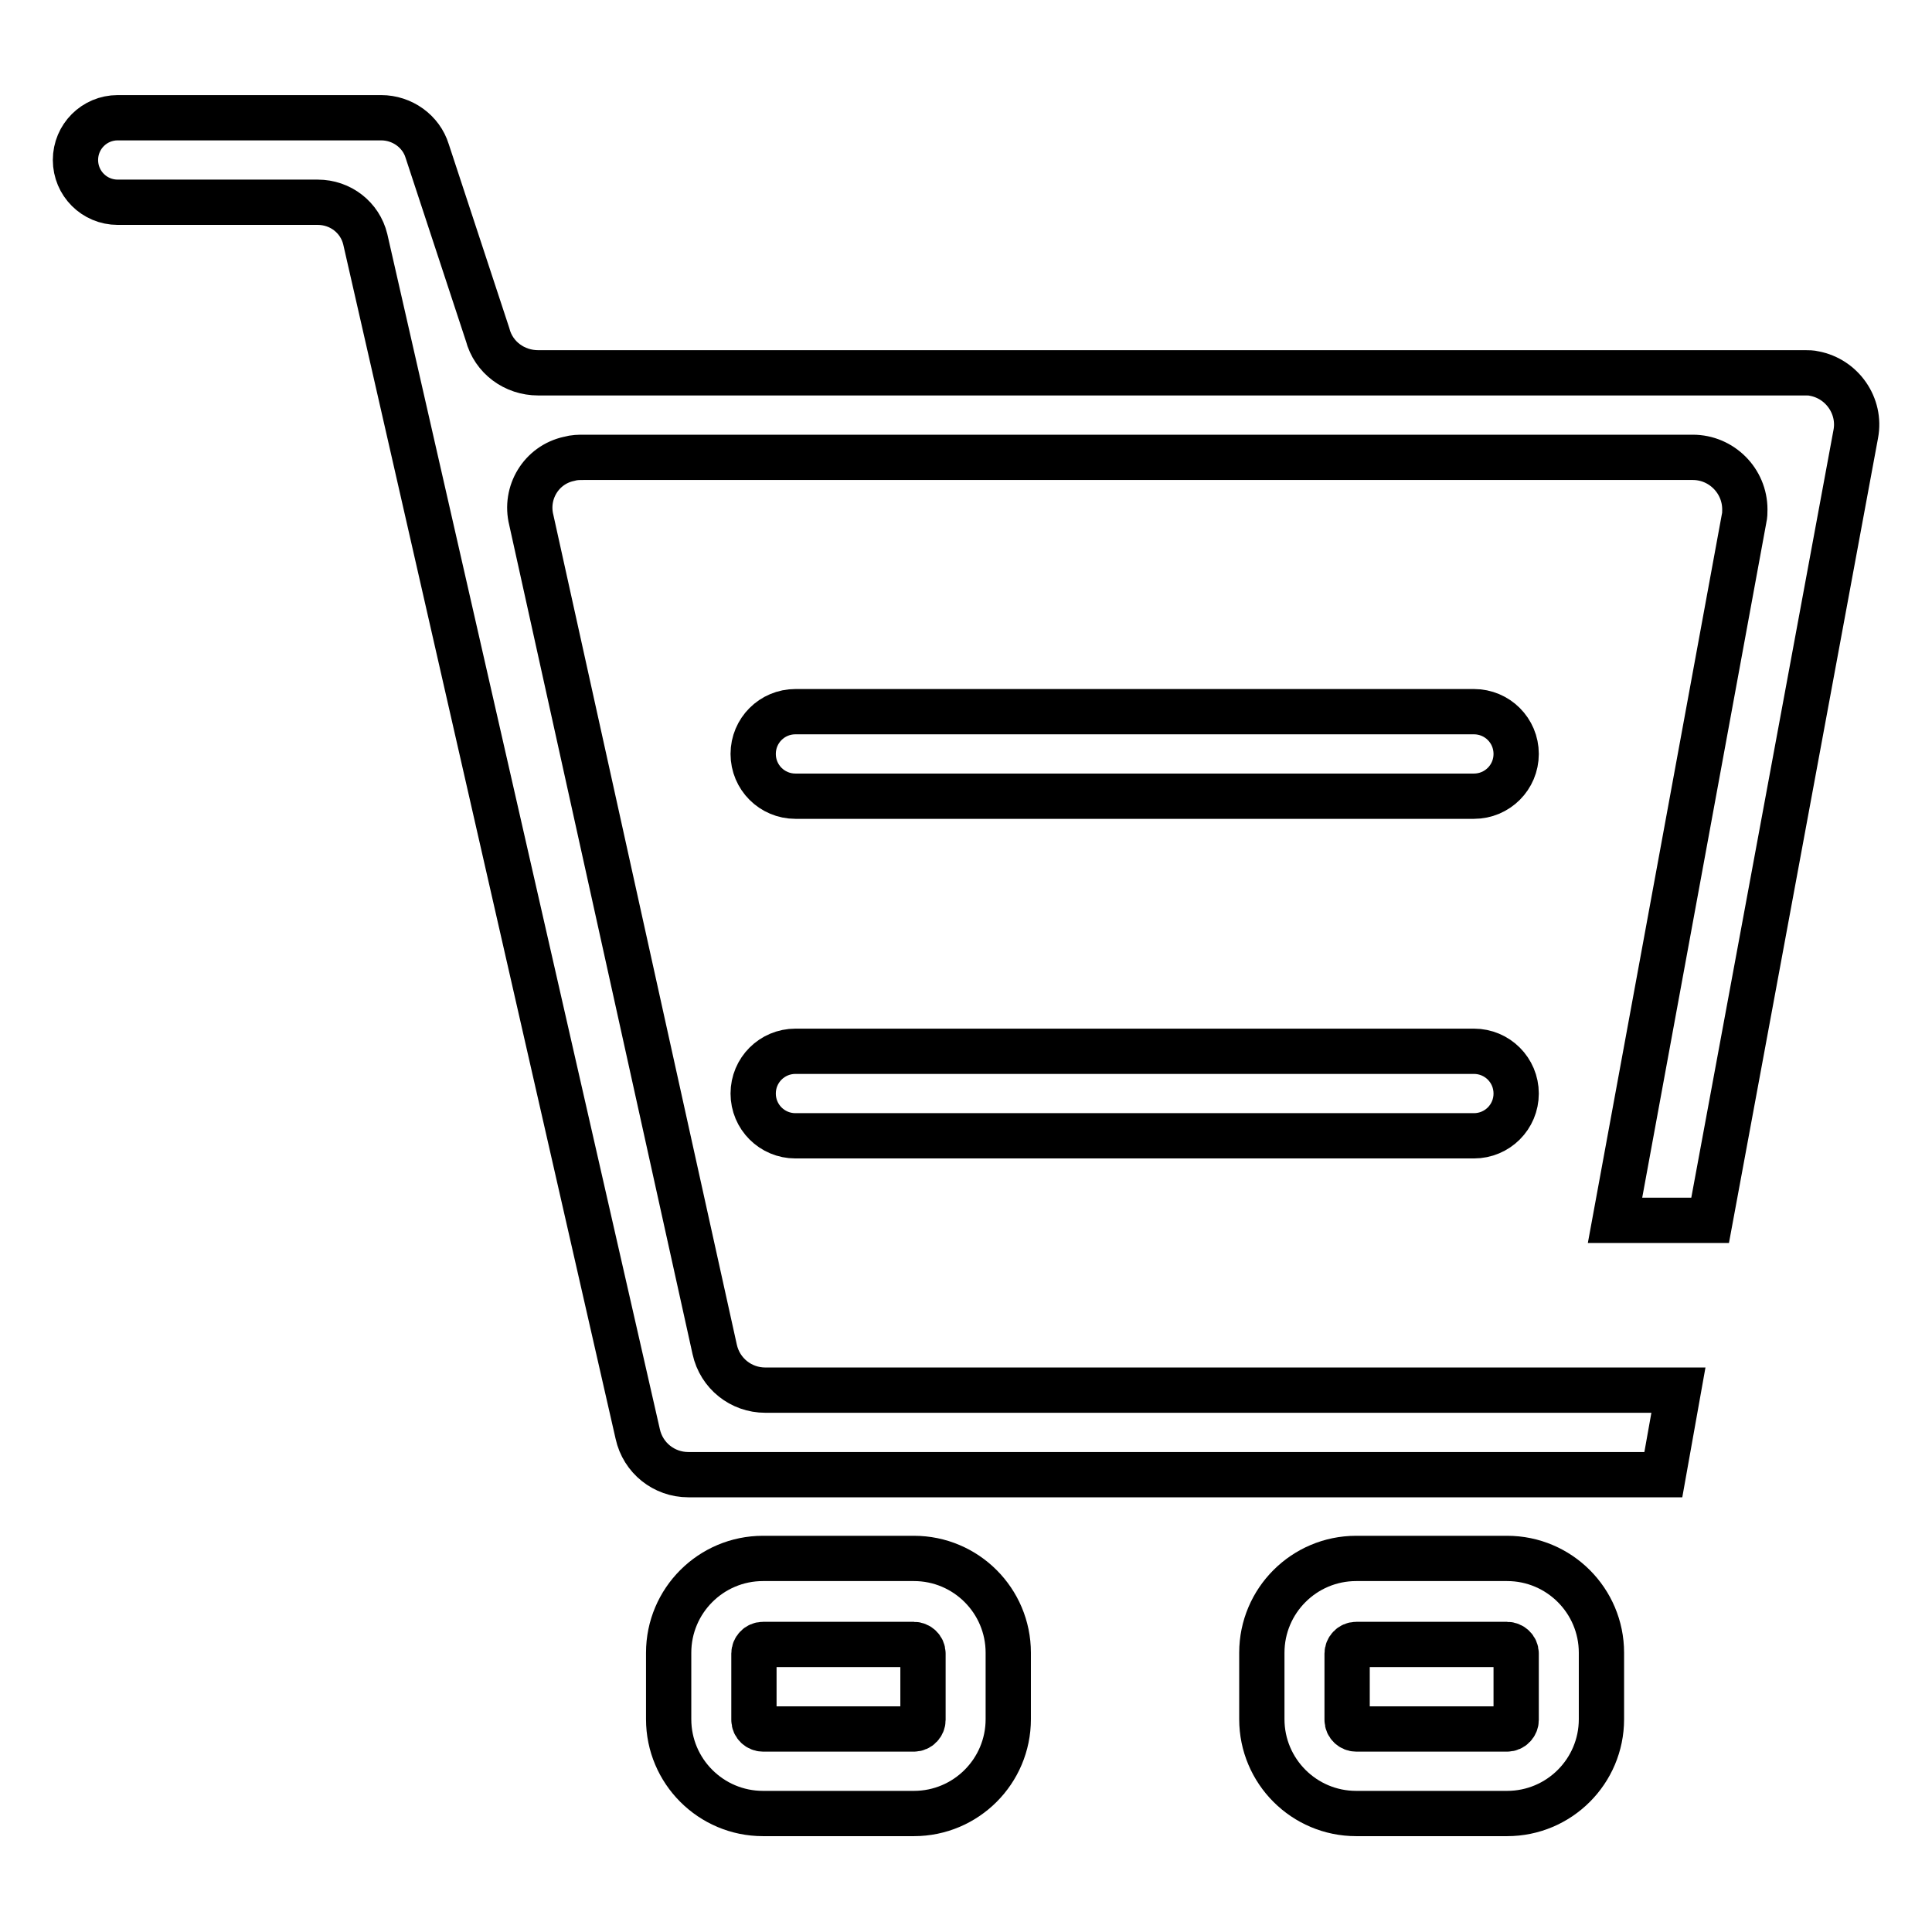
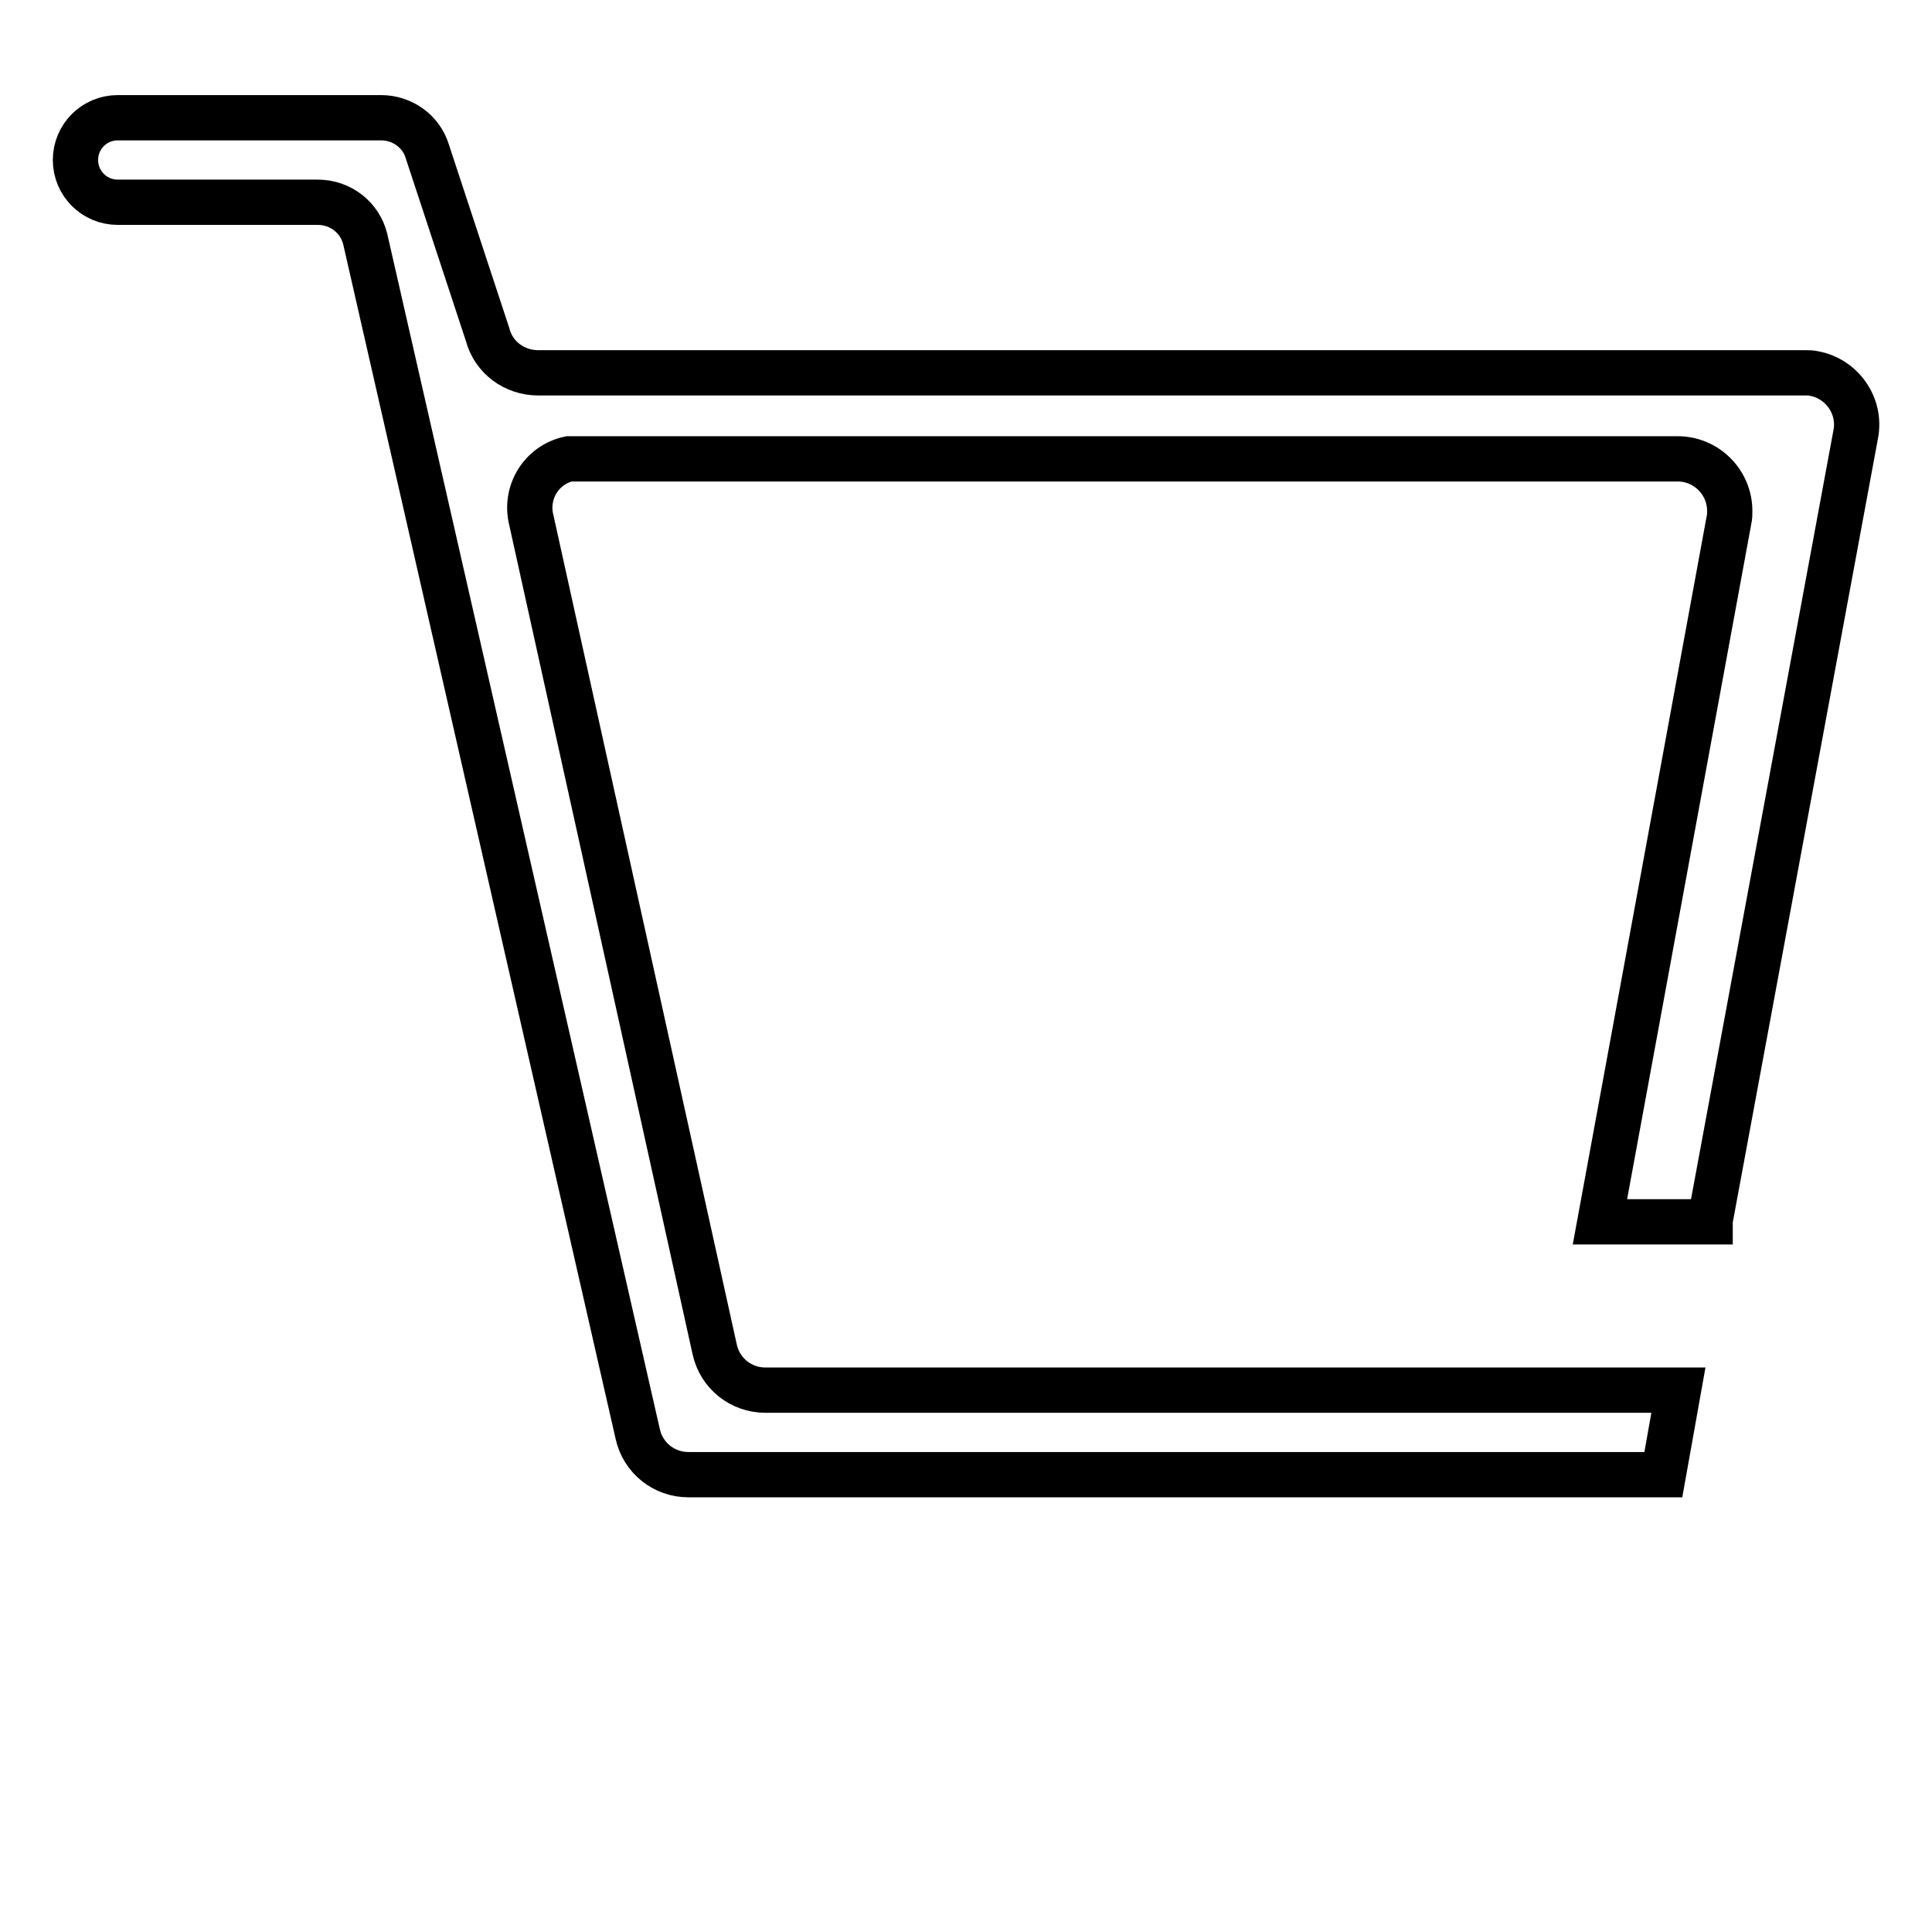
<svg xmlns="http://www.w3.org/2000/svg" version="1.1" x="0px" y="0px" viewBox="0 0 256 256" enable-background="new 0 0 256 256" xml:space="preserve">
  <g>
-     <path stroke-width="6" fill-opacity="0" stroke="#000000" d="M121.1,240.3h-20c-6.9,0-12.5-5.6-12.5-12.5v-8.8c0-6.9,5.6-12.5,12.5-12.5l0,0h20 c6.9,0,12.5,5.6,12.5,12.5l0,0v8.8C133.6,234.7,128,240.3,121.1,240.3z M101.1,217.9c-0.7,0-1.2,0.6-1.2,1.2l0,0v8.8 c0,0.7,0.6,1.2,1.2,1.2l0,0h20c0.7,0,1.2-0.6,1.2-1.2l0,0v-8.8c0-0.7-0.6-1.2-1.2-1.2l0,0H101.1z M199.7,240.3h-20 c-6.9,0-12.5-5.6-12.5-12.5v-8.8c0-6.9,5.6-12.5,12.5-12.5l0,0h20c6.9,0,12.5,5.6,12.5,12.5l0,0v8.8 C212.2,234.7,206.6,240.3,199.7,240.3z M179.7,217.9c-0.7,0-1.2,0.6-1.2,1.2l0,0v8.8c0,0.7,0.6,1.2,1.2,1.2l0,0h20 c0.7,0,1.2-0.6,1.2-1.2l0,0v-8.8c0-0.7-0.6-1.2-1.2-1.2l0,0H179.7z M195.3,105.5h-89.9c-3.1,0-5.6-2.5-5.6-5.6 c0-3.1,2.5-5.6,5.6-5.6h89.9c3.1,0,5.6,2.5,5.6,5.6C200.9,103,198.4,105.5,195.3,105.5z M195.3,150.5h-89.9c-3.1,0-5.6-2.5-5.6-5.6 s2.5-5.6,5.6-5.6h89.9c3.1,0,5.6,2.5,5.6,5.6S198.4,150.5,195.3,150.5z" />
-     <path stroke-width="6" fill-opacity="0" stroke="#000000" d="M226.6,161.7l19.3-104.2c0.7-3.7-1.8-7.3-5.5-8c-0.4-0.1-0.8-0.1-1.2-0.1H71.3c-3.1,0-5.9-2-6.7-5.1 l-8-24.3c-0.8-2.6-3.3-4.4-6.1-4.4H15.6c-3.1,0-5.6,2.5-5.6,5.6c0,3.1,2.5,5.6,5.6,5.6h26.5c3,0,5.6,2,6.3,4.9L84.5,190 c0.7,3.2,3.5,5.4,6.7,5.4h129.2l2-11.2h-121c-3.2,0-6-2.2-6.7-5.4L70.4,68.9c-0.9-3.6,1.3-7.3,5-8.1c0.7-0.2,1.3-0.2,2-0.2h146.9 c3.8,0,6.9,3.1,6.9,6.9c0,0.4,0,0.8-0.1,1.2l-17.1,93H226.6z" />
+     <path stroke-width="6" fill-opacity="0" stroke="#000000" d="M226.6,161.7l19.3-104.2c0.7-3.7-1.8-7.3-5.5-8c-0.4-0.1-0.8-0.1-1.2-0.1H71.3c-3.1,0-5.9-2-6.7-5.1 l-8-24.3c-0.8-2.6-3.3-4.4-6.1-4.4H15.6c-3.1,0-5.6,2.5-5.6,5.6c0,3.1,2.5,5.6,5.6,5.6h26.5c3,0,5.6,2,6.3,4.9L84.5,190 c0.7,3.2,3.5,5.4,6.7,5.4h129.2l2-11.2h-121c-3.2,0-6-2.2-6.7-5.4L70.4,68.9c-0.9-3.6,1.3-7.3,5-8.1h146.9 c3.8,0,6.9,3.1,6.9,6.9c0,0.4,0,0.8-0.1,1.2l-17.1,93H226.6z" />
  </g>
</svg>